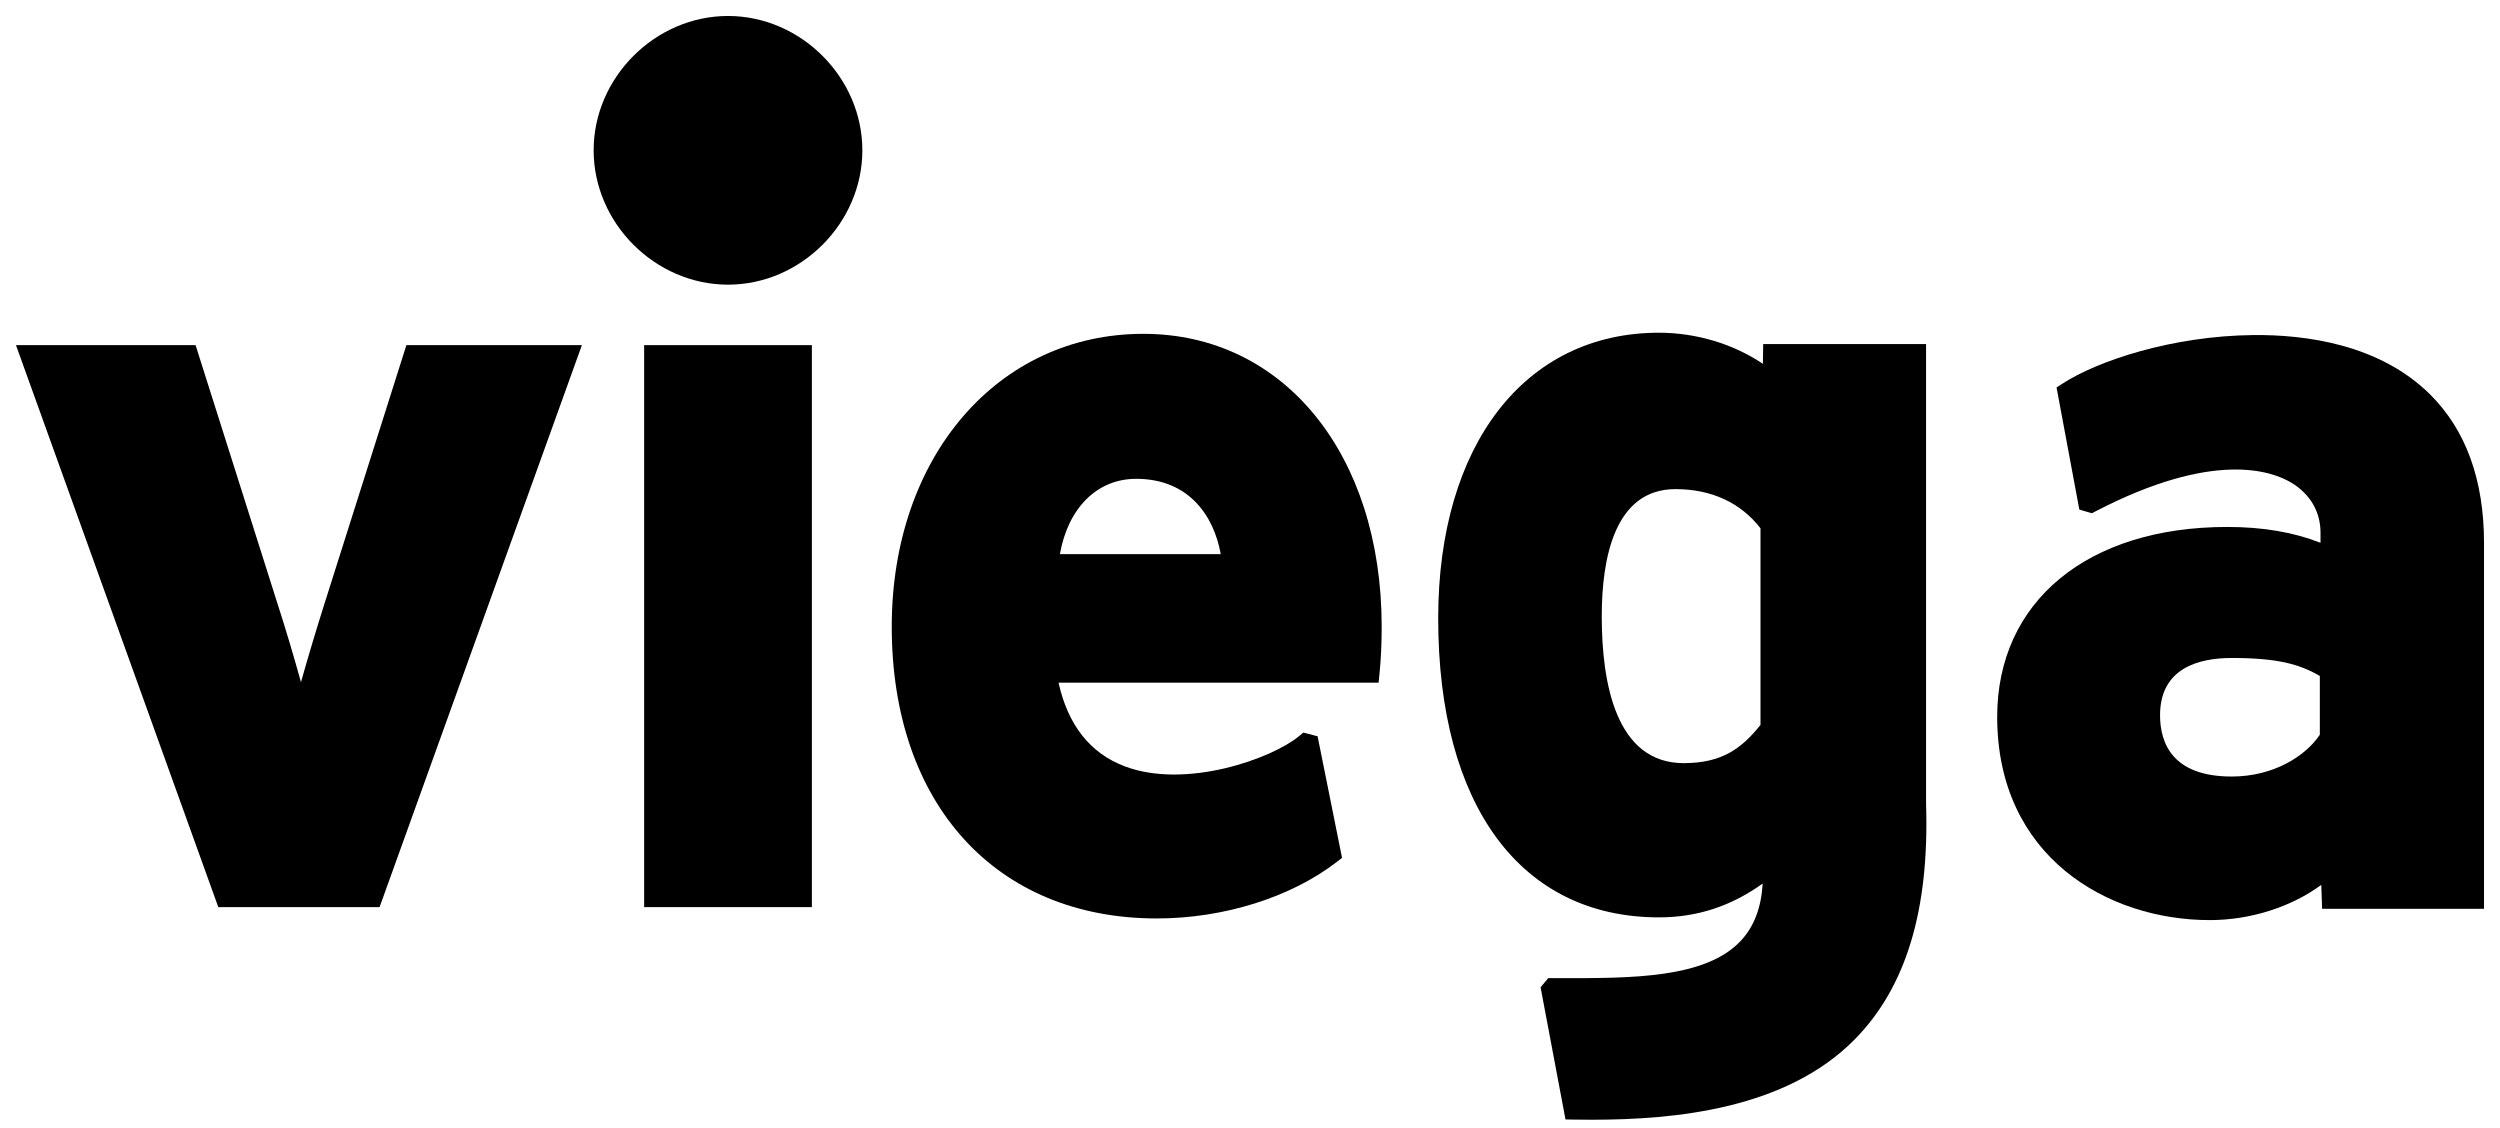
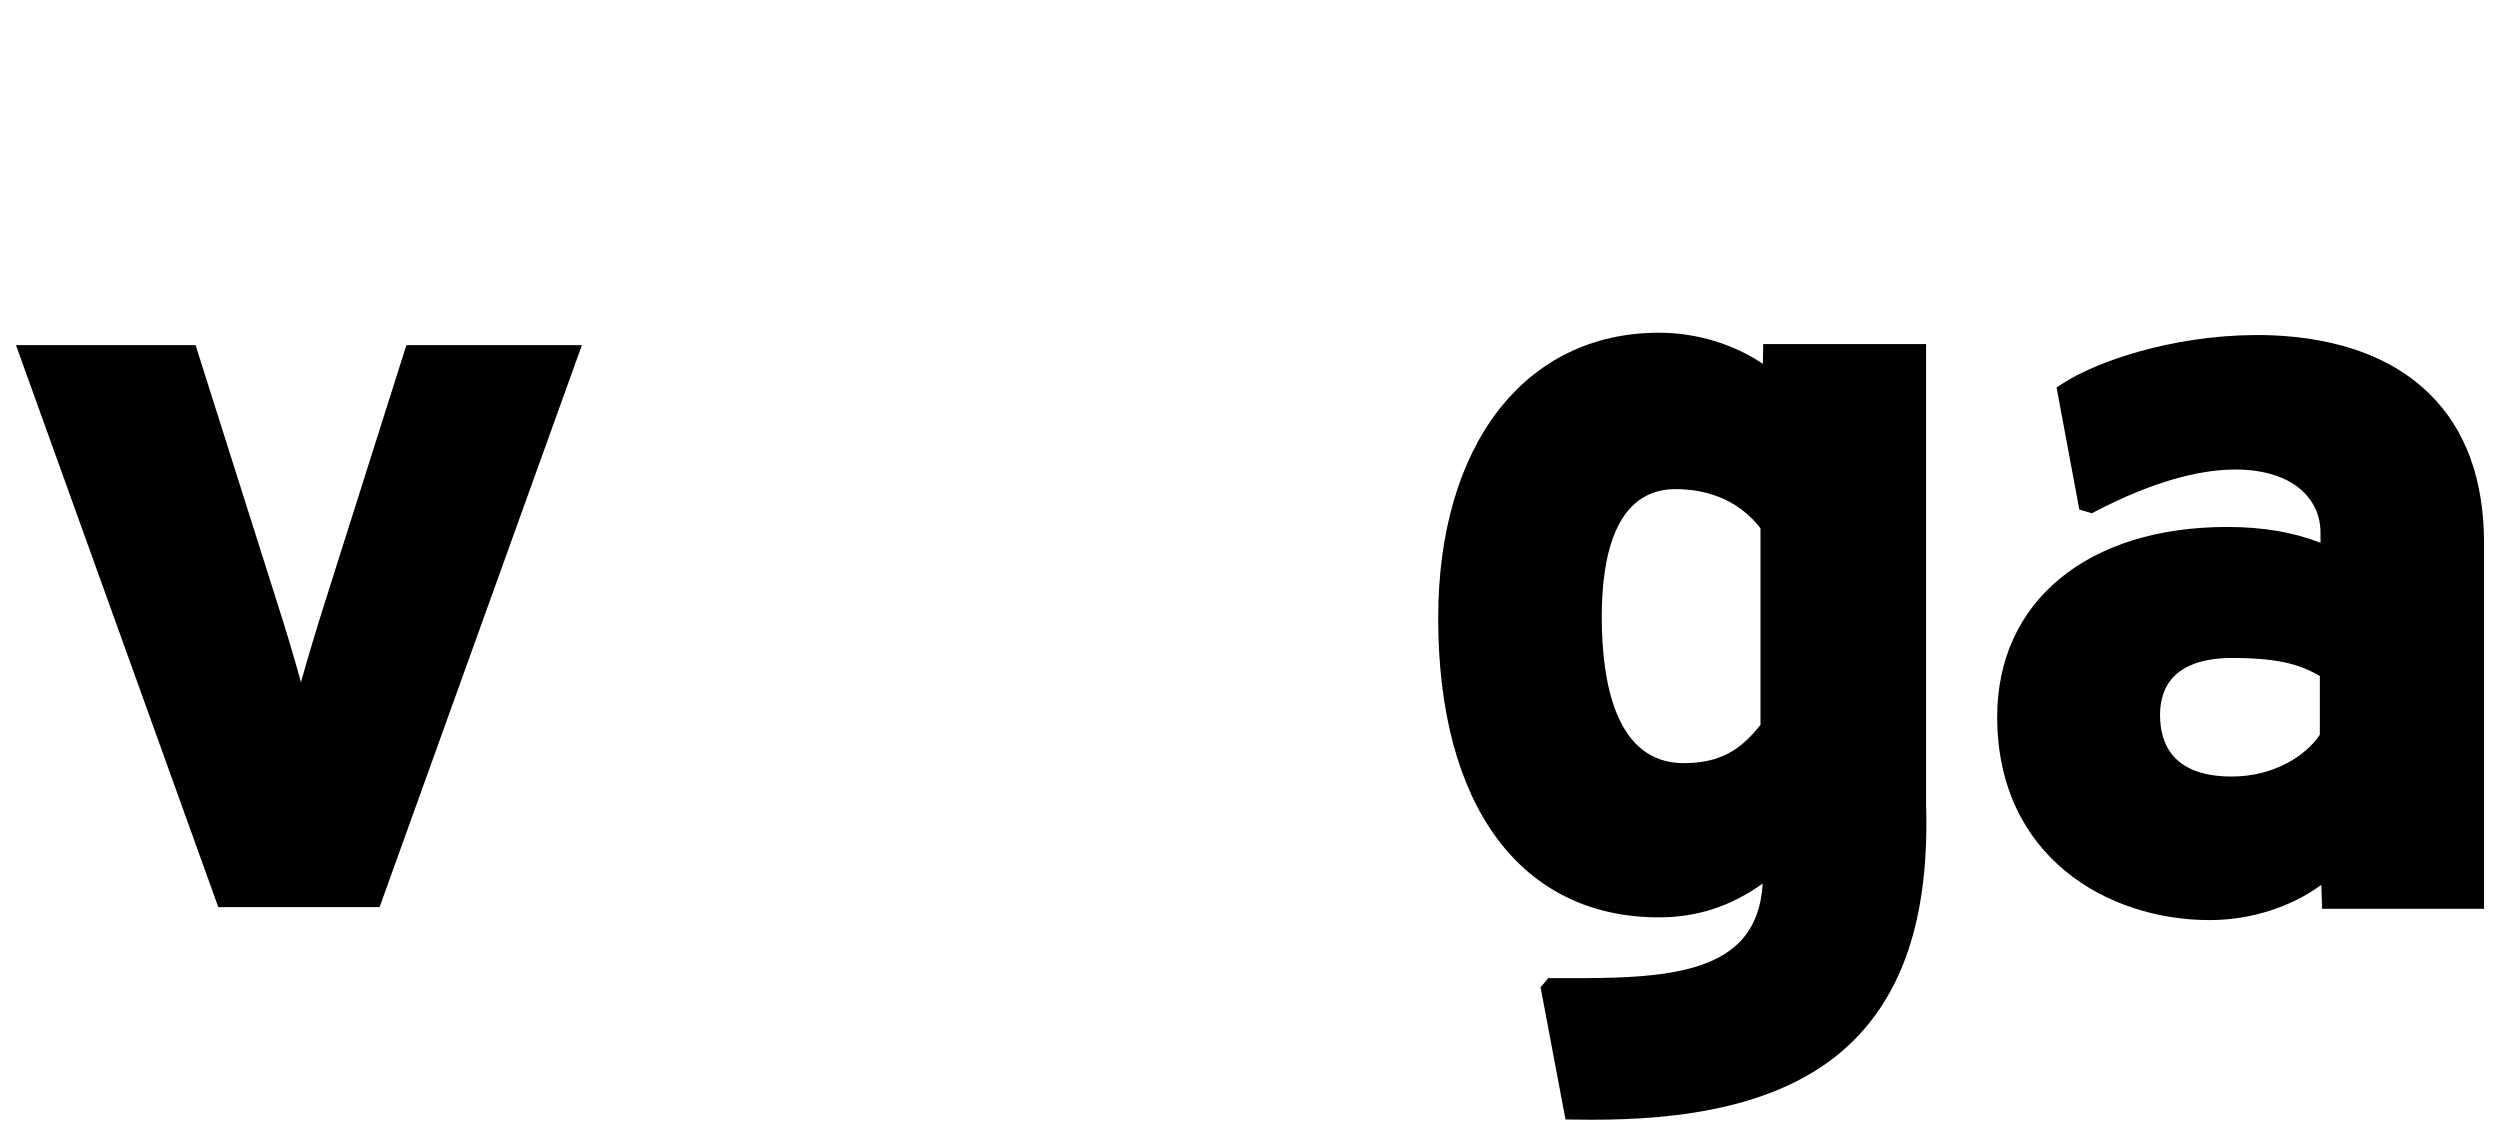
<svg xmlns="http://www.w3.org/2000/svg" id="svg5064" version="1.1" viewBox="0 0 312.974 141.179">
  <defs>
    <style>
      .st0 {
        fill: none;
      }
    </style>
  </defs>
-   <path class="st0" d="M200.523,77.159c0,8.384,1.78,18.377,10.263,18.377,4.754,0,7.253-1.822,9.61-4.79v-24.61c-2.483-3.211-6.154-4.905-10.645-4.905-7.627,0-9.229,8.661-9.229,15.927Z" />
-   <path class="st0" d="M152.824,69.372c-.855-4.793-3.99-9.429-10.586-9.429-4.894,0-8.532,3.652-9.549,9.429h20.135Z" />
  <path class="st0" d="M270.417,89.534c0,3.504,1.557,7.68,8.969,7.68,5.261,0,9.27-2.581,11.033-5.234v-7.357c-2.531-1.463-5.249-2.25-11.033-2.25-4.092,0-8.969,1.242-8.969,7.161Z" />
  <path d="M241.125,43.072h-20.391l-.038,2.479c-3.65-2.472-8.328-3.898-13.007-3.898-16.791,0-27.641,14.035-27.641,35.755,0,23.442,10.333,37.437,27.641,37.437,4.755,0,9.025-1.39,12.982-4.237-.184,3.051-1.094,5.417-2.756,7.186-4.395,4.677-13.586,4.675-22.505,4.66h-1.585s-.96,1.143-.96,1.143l3.119,16.547,1.096.017c.706.011,1.43.018,2.172.018,10.481,0,24.347-1.328,32.953-10.072,6.424-6.527,9.342-16.189,8.919-29.497v-57.539ZM220.396,66.137v24.61c-2.357,2.967-4.856,4.79-9.61,4.79-8.482,0-10.263-9.994-10.263-18.377,0-7.266,1.602-15.927,9.229-15.927,4.49,0,8.161,1.694,10.645,4.905Z" />
  <path d="M304.201,49.358c-6.319-6.253-15.557-7.486-22.144-7.411-10.127.107-19.459,3.223-23.843,6.072l-.754.489,2.851,15.285,1.569.461.479-.249c14.789-7.676,22.074-5.047,24.519-3.561,2.338,1.421,3.626,3.631,3.626,6.225v1.284c-3.387-1.333-7.229-1.984-11.678-1.984-17.495,0-28.799,9.332-28.799,23.773,0,17.482,13.792,25.445,26.606,25.445,5.114,0,10.22-1.647,13.967-4.411l.102,2.993h20.271v-45.796c0-7.905-2.278-14.167-6.773-18.615ZM290.419,84.623v7.357c-1.764,2.653-5.772,5.234-11.033,5.234-7.412,0-8.969-4.176-8.969-7.68,0-5.919,4.877-7.161,8.969-7.161,5.784,0,8.502.787,11.033,2.25Z" />
-   <path d="M143.142,41.792c-18.255,0-31.505,15.418-31.505,36.661,0,22.189,13.025,36.528,33.182,36.528,8.374,0,16.796-2.646,22.53-7.076l.66-.51-3.06-15.219-1.785-.467-.53.441c-3.376,2.808-14.141,6.688-21.833,3.786-4.315-1.628-7.096-5.147-8.283-10.471h40.068l.12-1.21c.179-1.782.265-3.68.265-5.802,0-21.585-12.266-36.661-29.829-36.661ZM142.238,59.943c6.596,0,9.73,4.636,10.586,9.429h-20.135c1.017-5.777,4.655-9.429,9.549-9.429Z" />
  <path d="M40.654,75.466c-.959,3.03-2.072,6.715-2.975,9.933-.864-3.114-1.944-6.772-2.973-9.933l-10.222-32.258H2l25.328,70.354h20.191l25.328-70.354h-21.971l-10.222,32.258Z" />
-   <path d="M91.141,2c-9.12,0-16.824,7.701-16.824,16.817s7.705,16.82,16.824,16.82,16.817-7.703,16.817-16.82-7.701-16.817-16.817-16.817Z" />
-   <rect x="80.641" y="43.208" width="20.996" height="70.354" />
</svg>